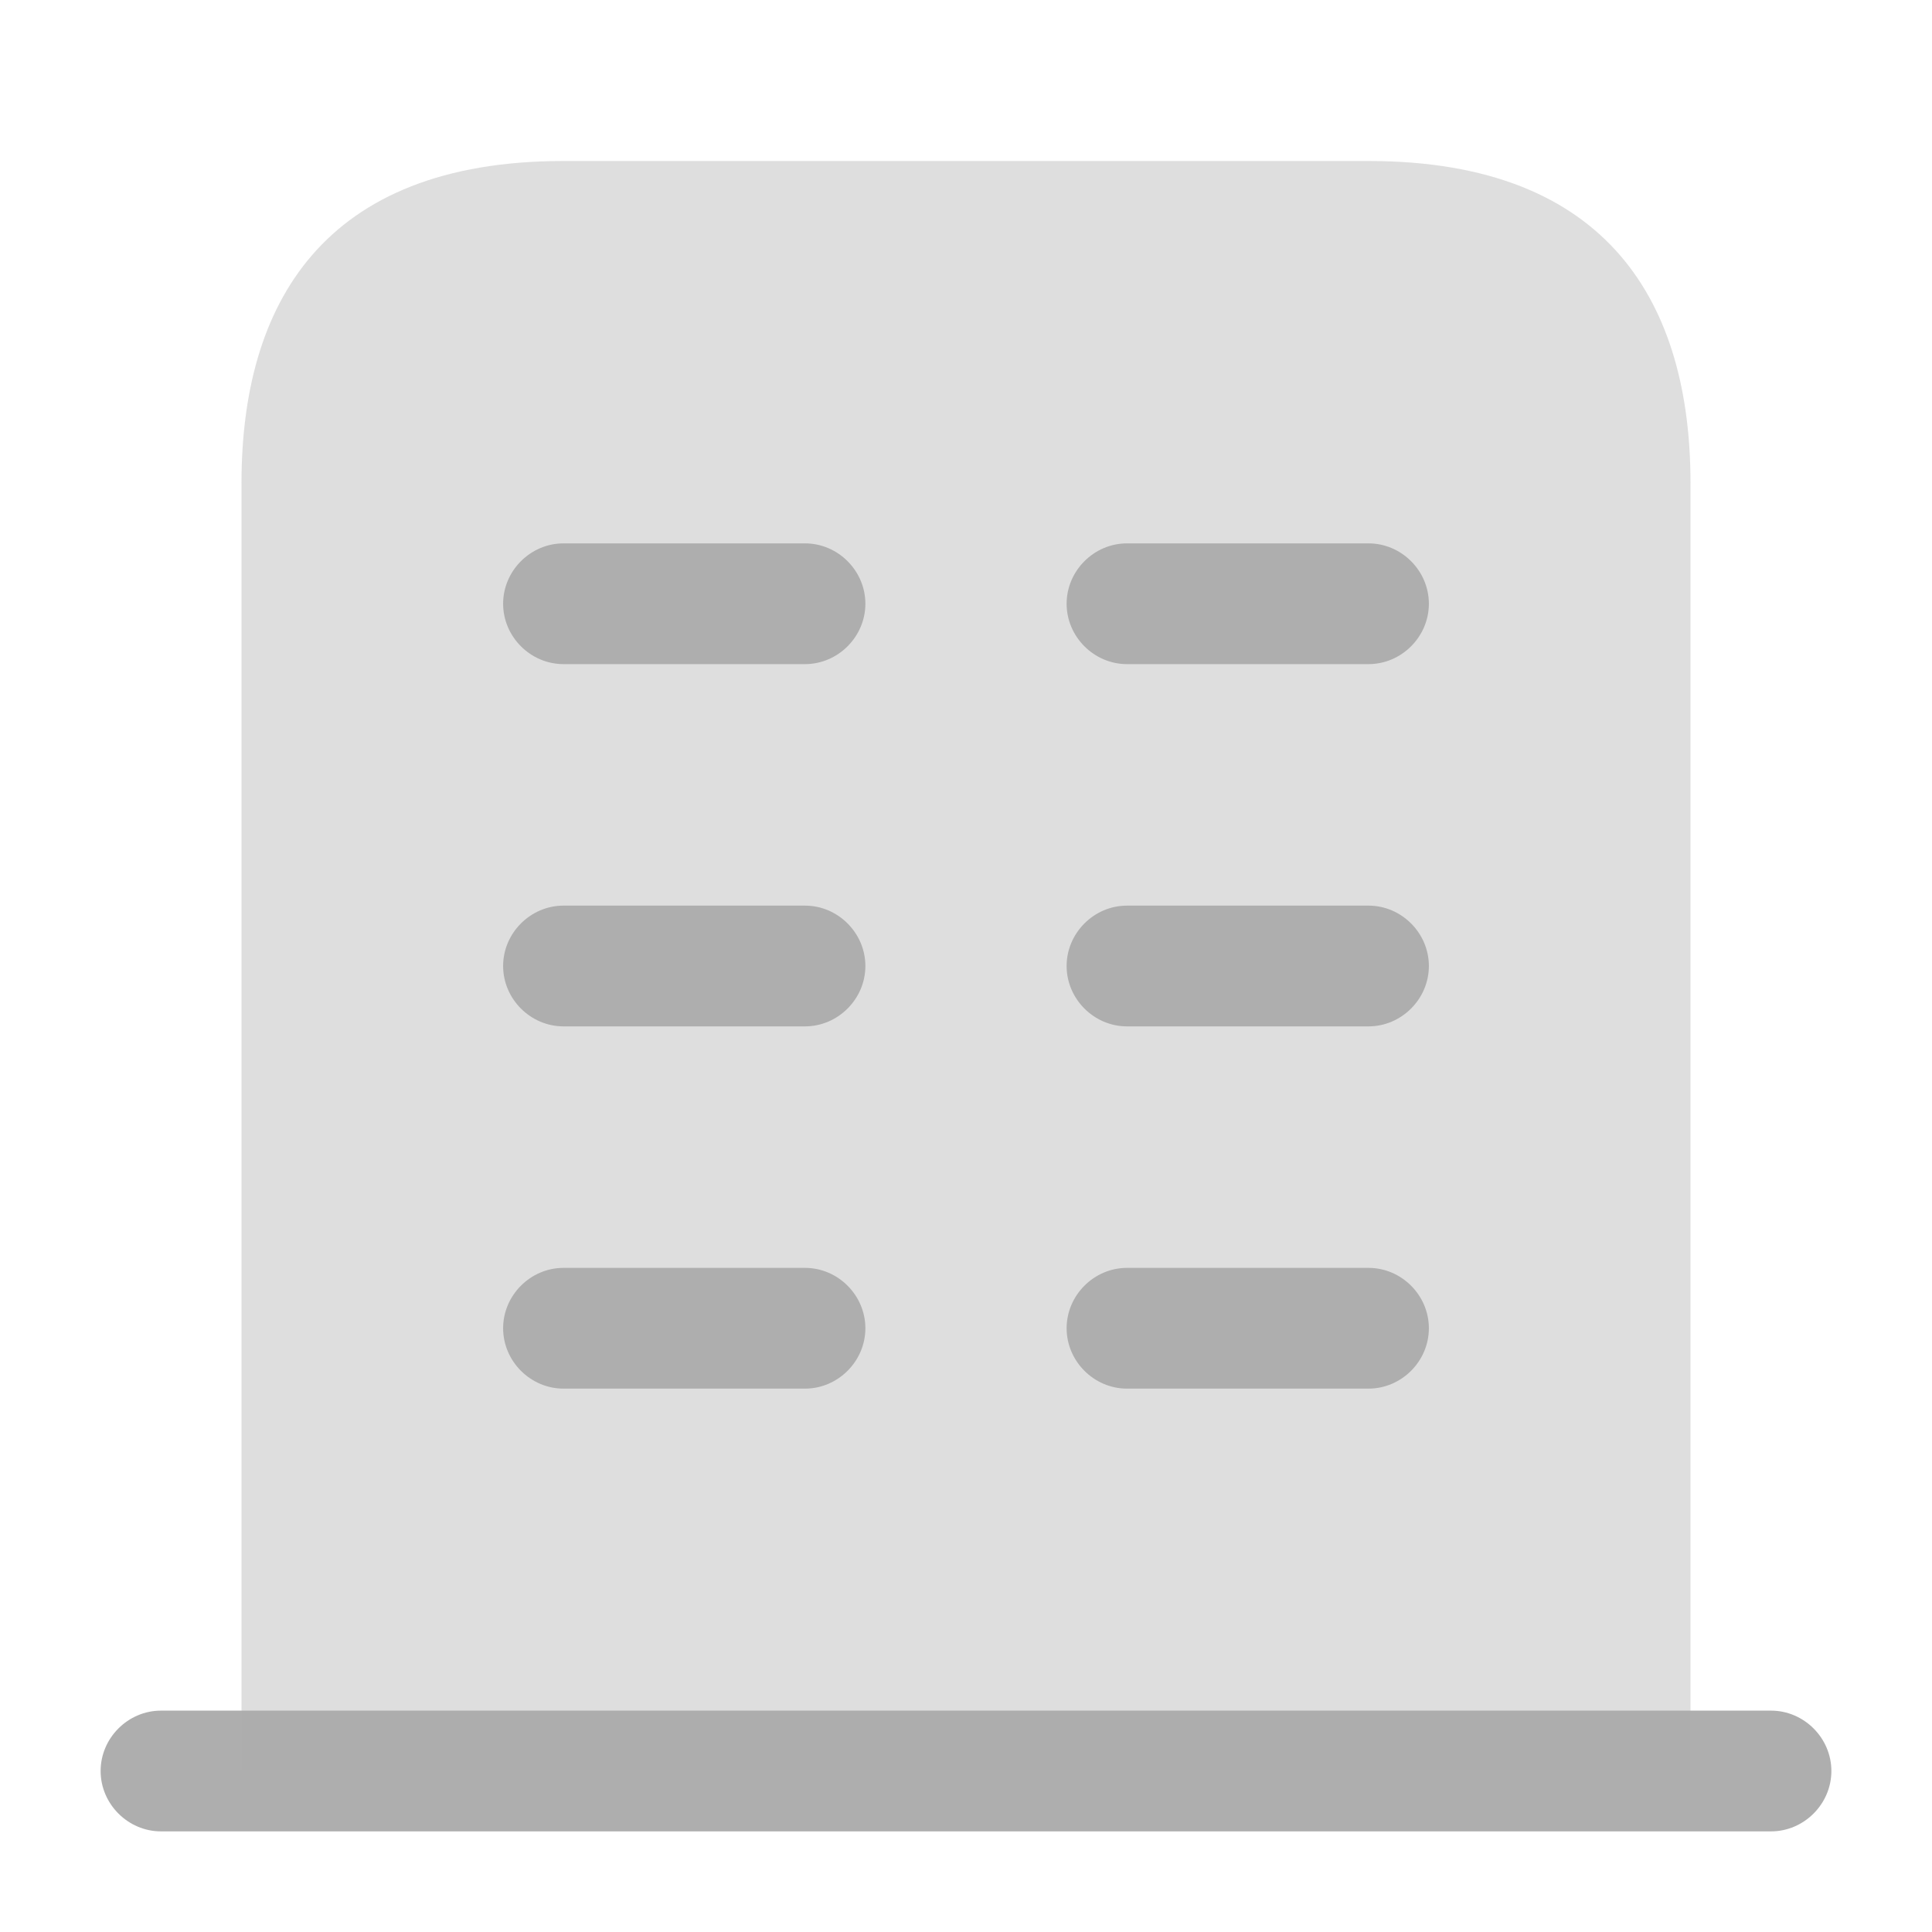
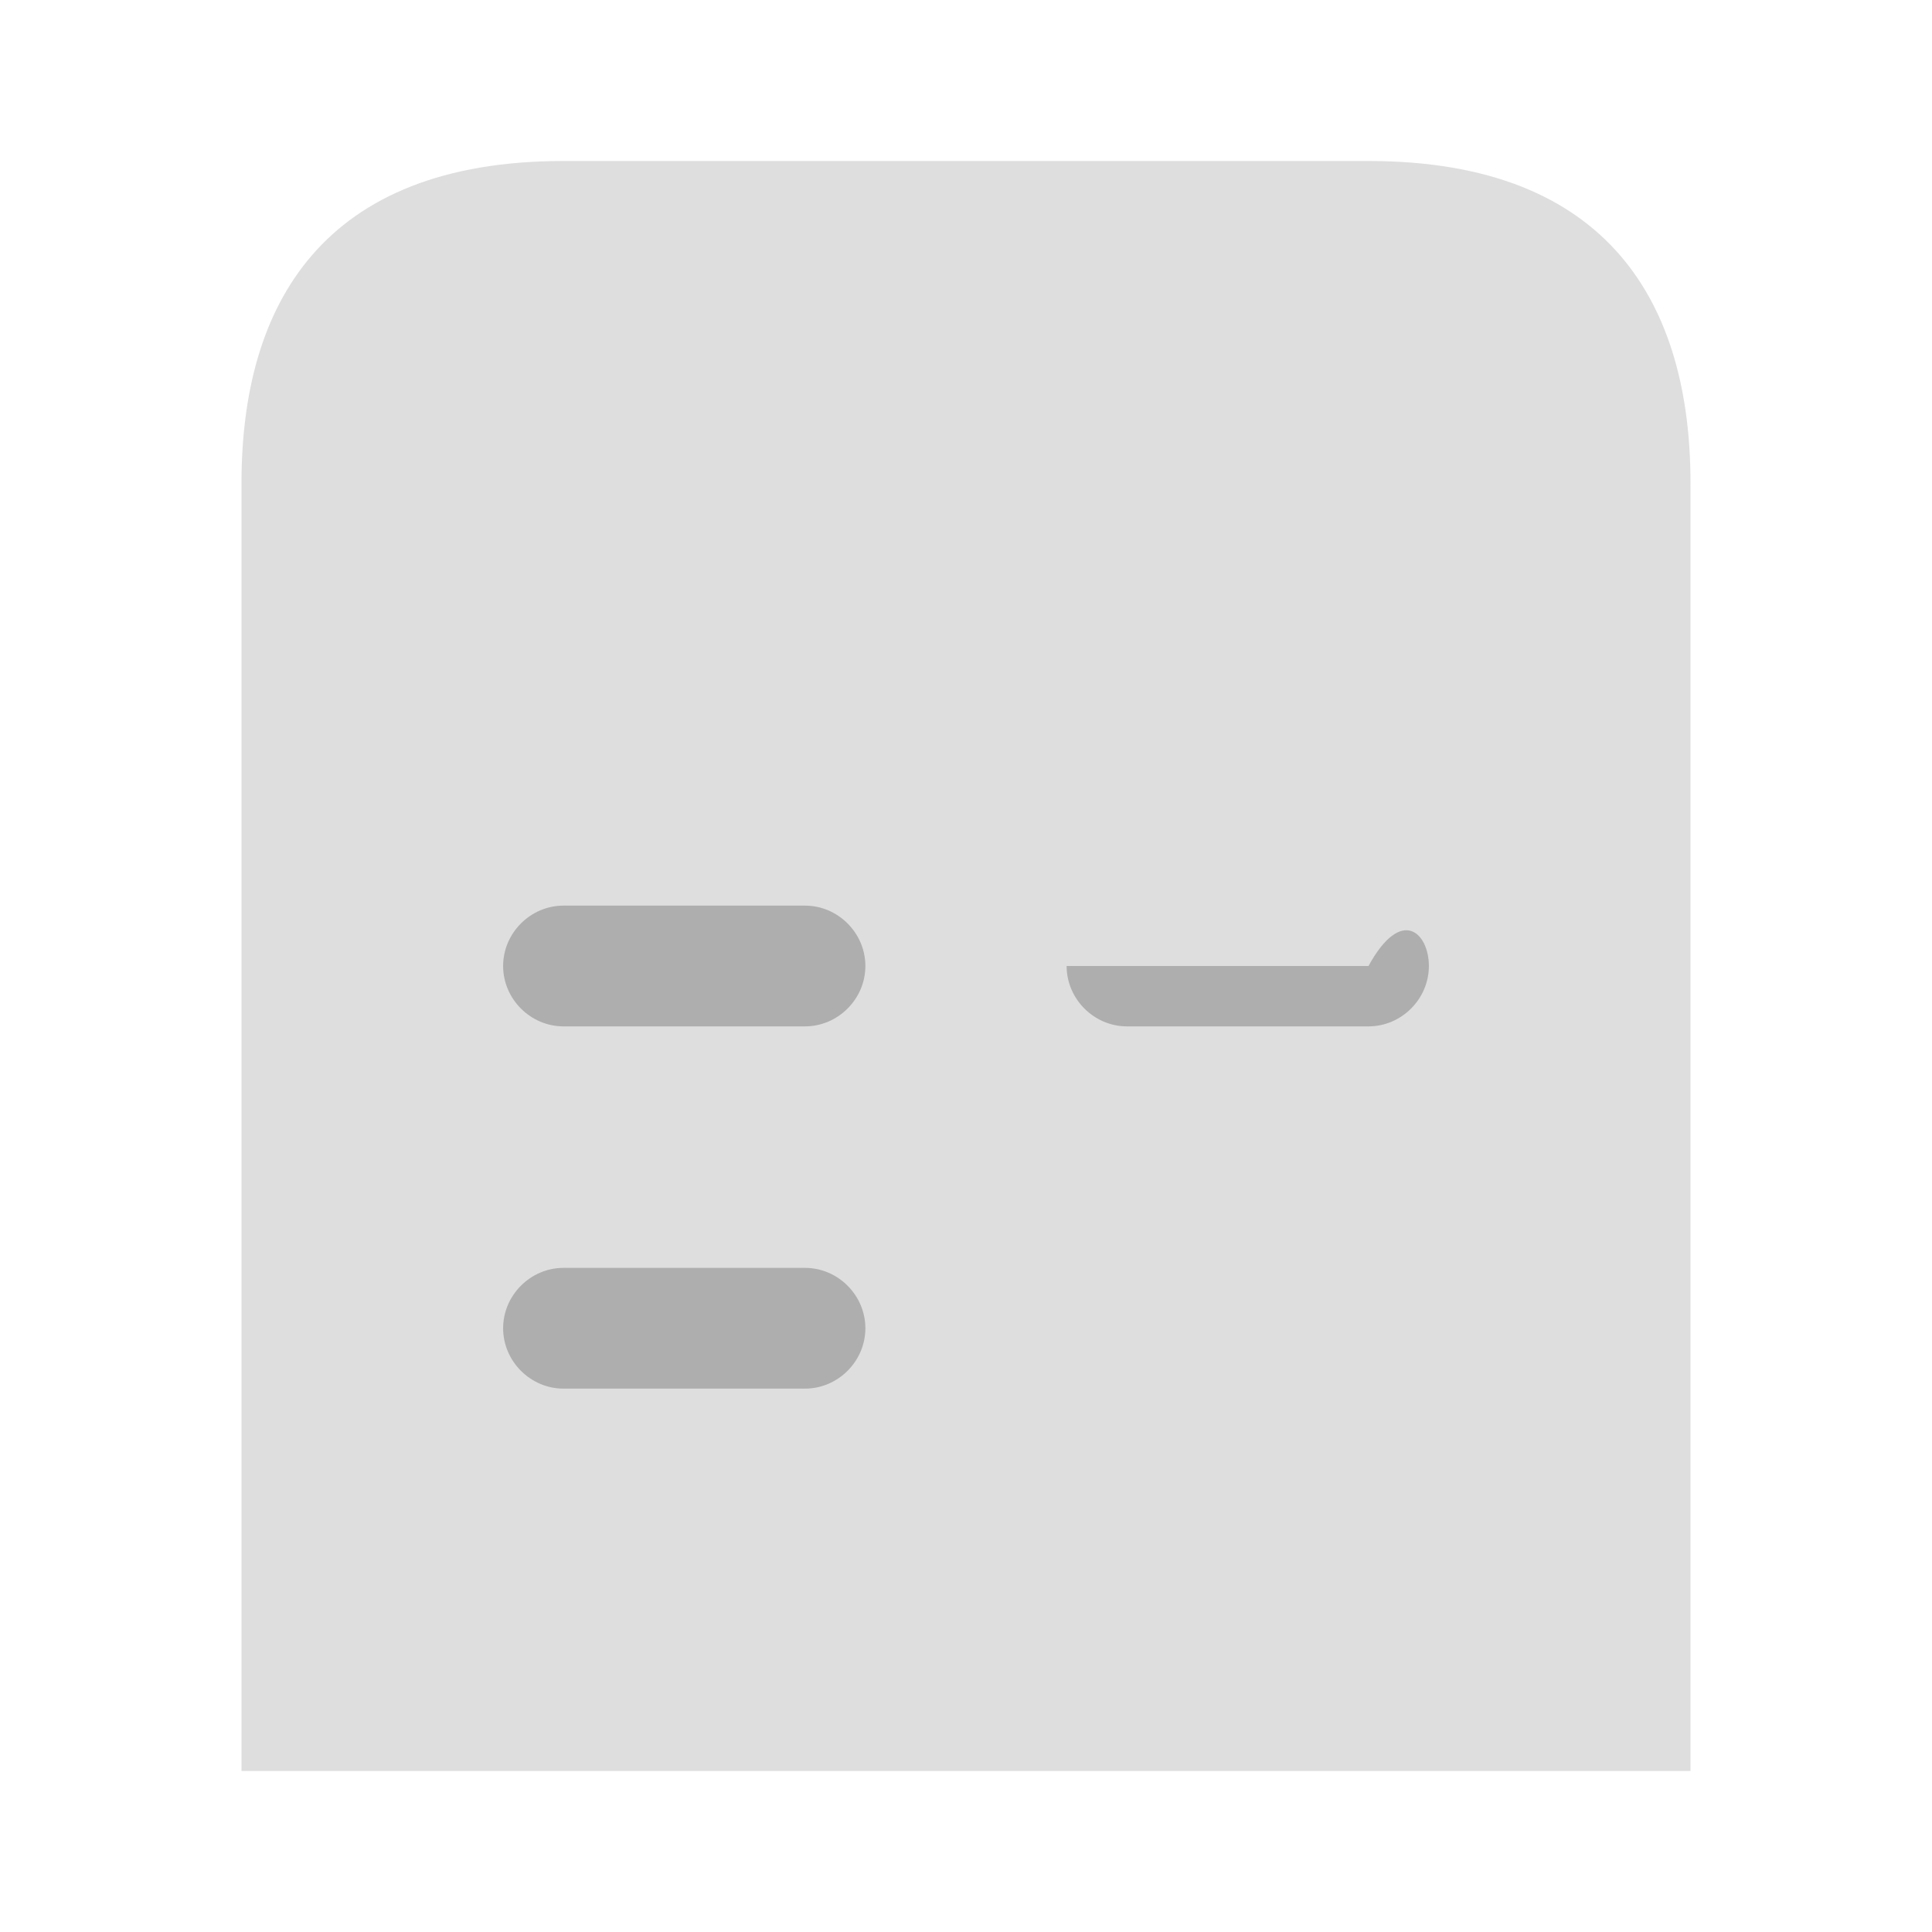
<svg xmlns="http://www.w3.org/2000/svg" width="36" height="36" viewBox="0 0 36 36" fill="none">
-   <path d="M33 31.875H3C2.385 31.875 1.875 32.385 1.875 33C1.875 33.615 2.385 34.125 3 34.125H33C33.615 34.125 34.125 33.615 34.125 33C34.125 32.385 33.615 31.875 33 31.875Z" fill="#AEAEAE" />
  <path opacity="0.4" d="M25.5 3H10.5C6 3 4.5 5.685 4.5 9V33H31.5V9C31.5 5.685 30 3 25.5 3Z" fill="#AEAEAE" />
  <path d="M15 25.875H10.5C9.885 25.875 9.375 25.365 9.375 24.75C9.375 24.135 9.885 23.625 10.5 23.625H15C15.615 23.625 16.125 24.135 16.125 24.75C16.125 25.365 15.615 25.875 15 25.875Z" fill="#AEAEAE" />
-   <path d="M25.5 25.875H21C20.385 25.875 19.875 25.365 19.875 24.75C19.875 24.135 20.385 23.625 21 23.625H25.5C26.115 23.625 26.625 24.135 26.625 24.75C26.625 25.365 26.115 25.875 25.5 25.875Z" fill="#AEAEAE" />
  <path d="M15 19.125H10.5C9.885 19.125 9.375 18.615 9.375 18C9.375 17.385 9.885 16.875 10.5 16.875H15C15.615 16.875 16.125 17.385 16.125 18C16.125 18.615 15.615 19.125 15 19.125Z" fill="#AEAEAE" />
-   <path d="M25.5 19.125H21C20.385 19.125 19.875 18.615 19.875 18C19.875 17.385 20.385 16.875 21 16.875H25.5C26.115 16.875 26.625 17.385 26.625 18C26.625 18.615 26.115 19.125 25.5 19.125Z" fill="#AEAEAE" />
-   <path d="M15 12.375H10.5C9.885 12.375 9.375 11.865 9.375 11.25C9.375 10.635 9.885 10.125 10.5 10.125H15C15.615 10.125 16.125 10.635 16.125 11.25C16.125 11.865 15.615 12.375 15 12.375Z" fill="#AEAEAE" />
-   <path d="M25.5 12.375H21C20.385 12.375 19.875 11.865 19.875 11.25C19.875 10.635 20.385 10.125 21 10.125H25.5C26.115 10.125 26.625 10.635 26.625 11.25C26.625 11.865 26.115 12.375 25.5 12.375Z" fill="#AEAEAE" />
+   <path d="M25.5 19.125H21C20.385 19.125 19.875 18.615 19.875 18H25.5C26.115 16.875 26.625 17.385 26.625 18C26.625 18.615 26.115 19.125 25.5 19.125Z" fill="#AEAEAE" />
</svg>